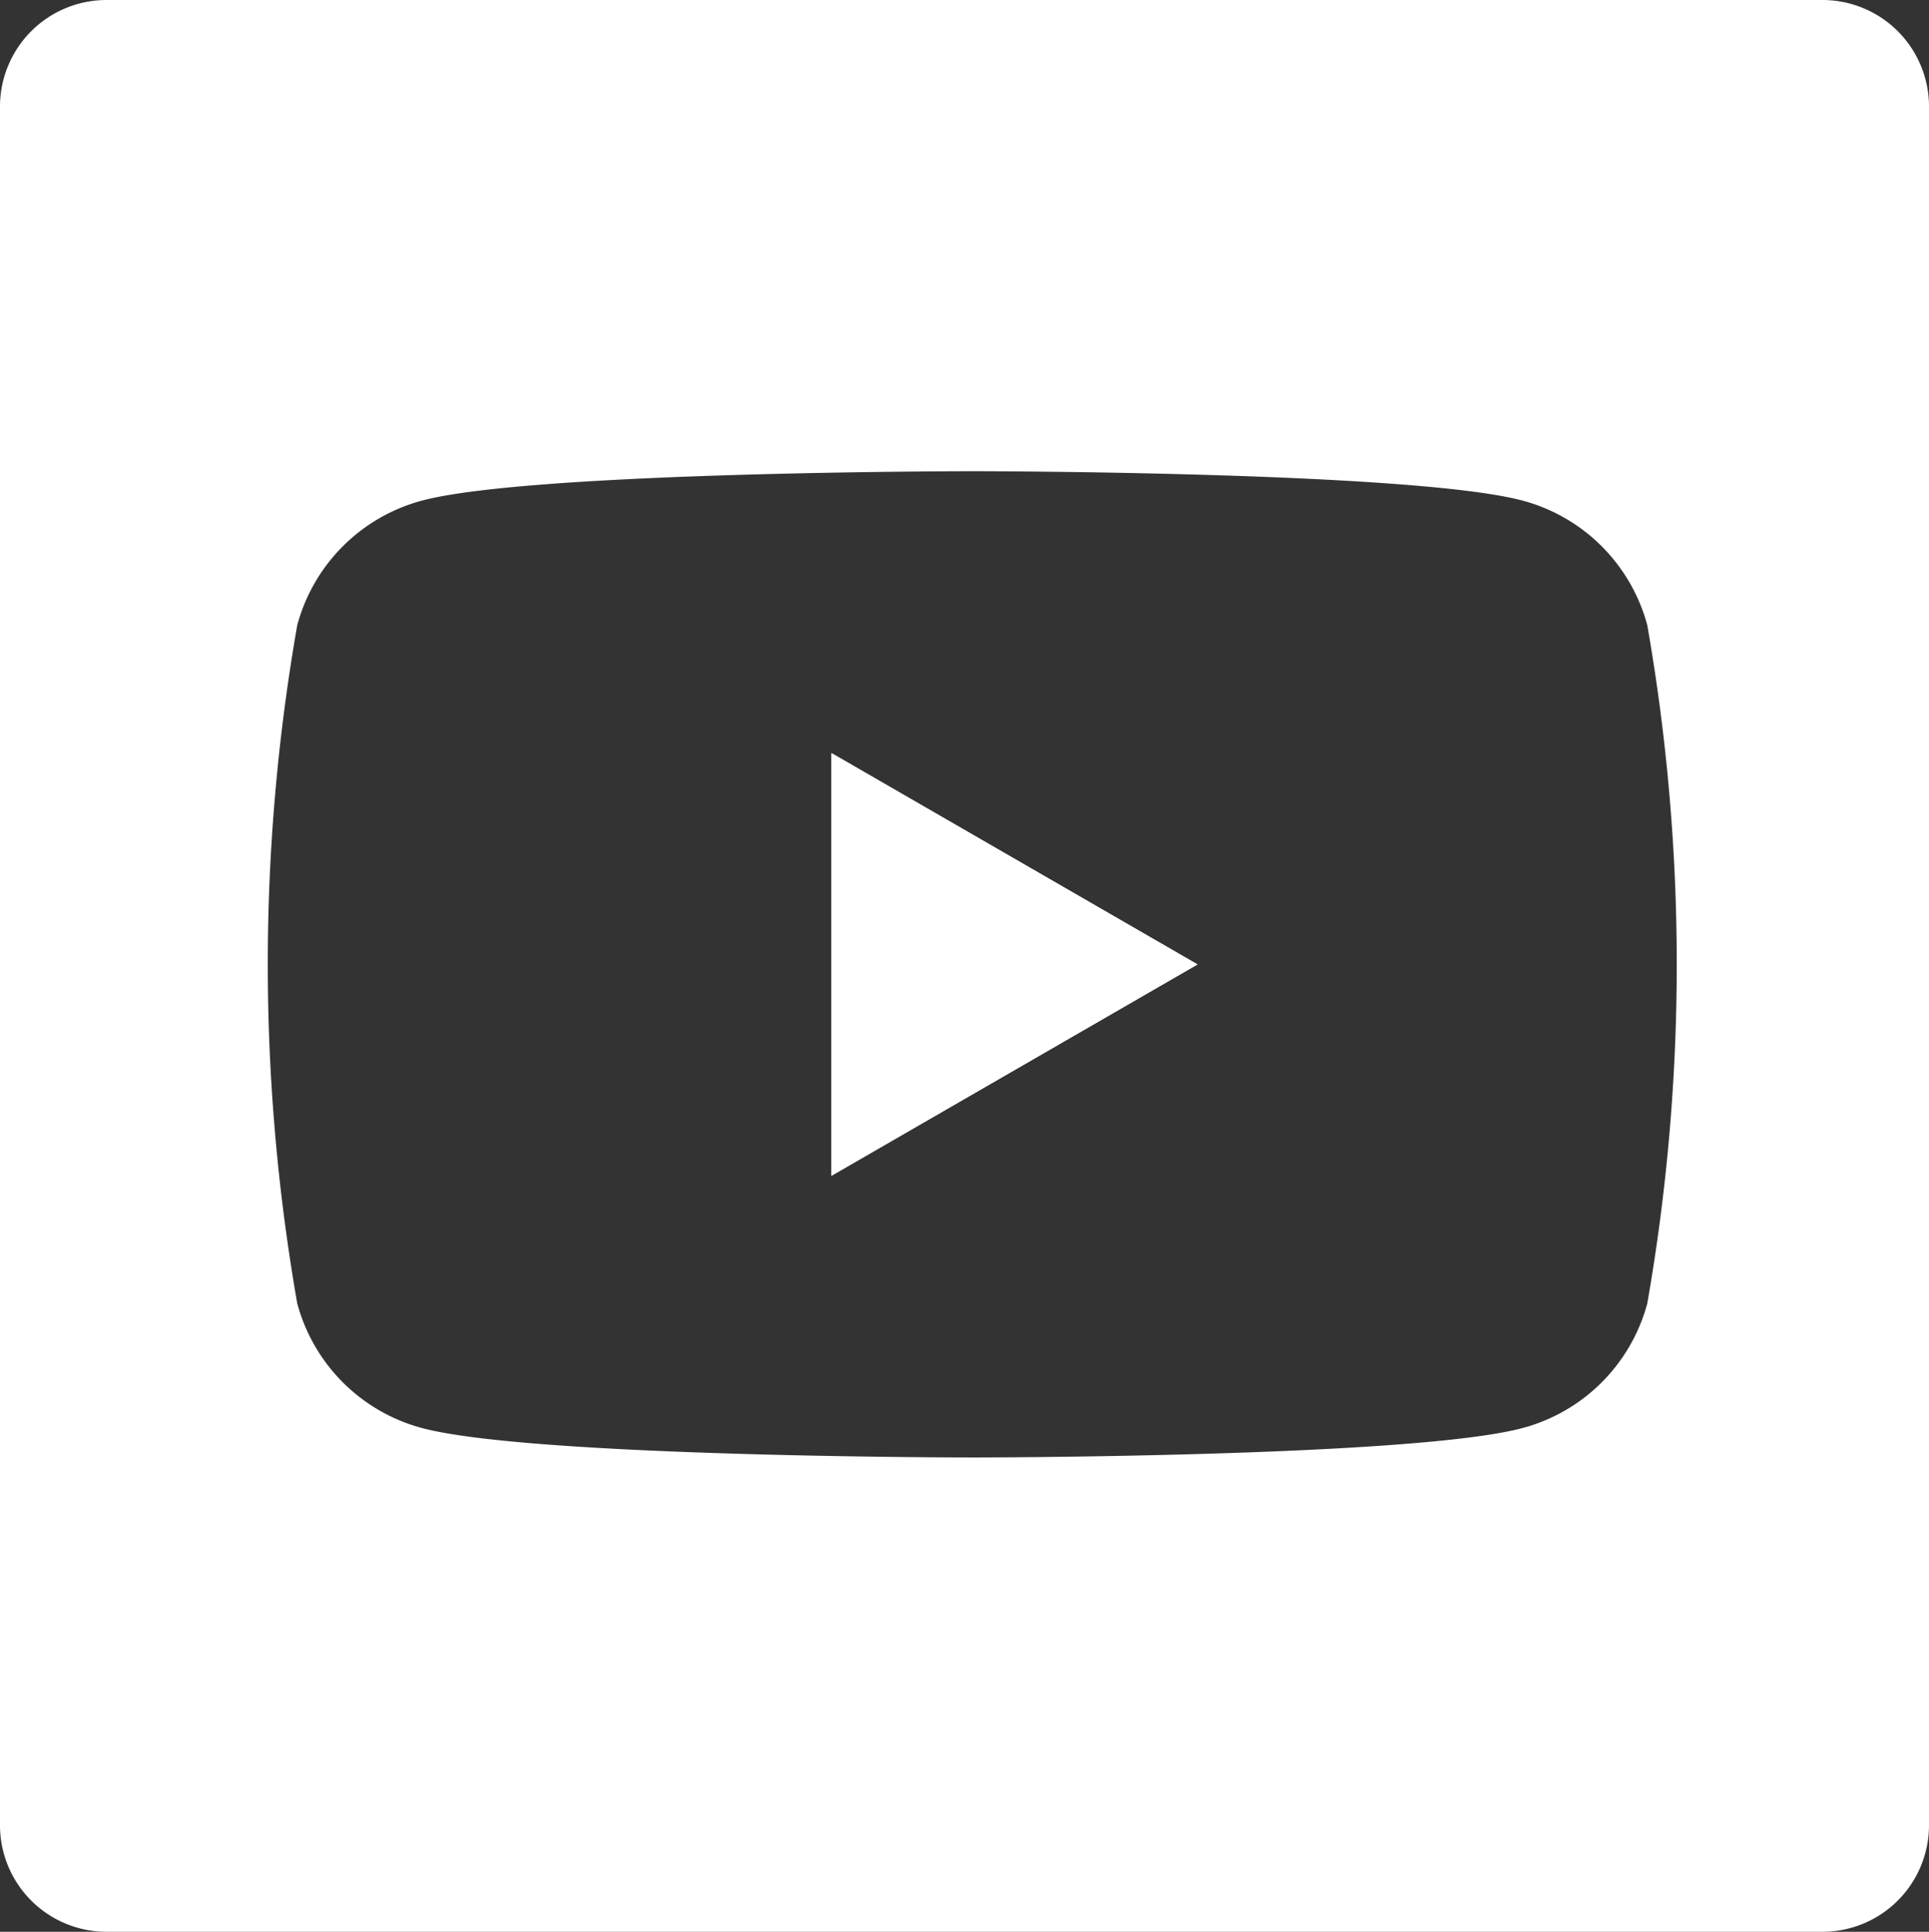
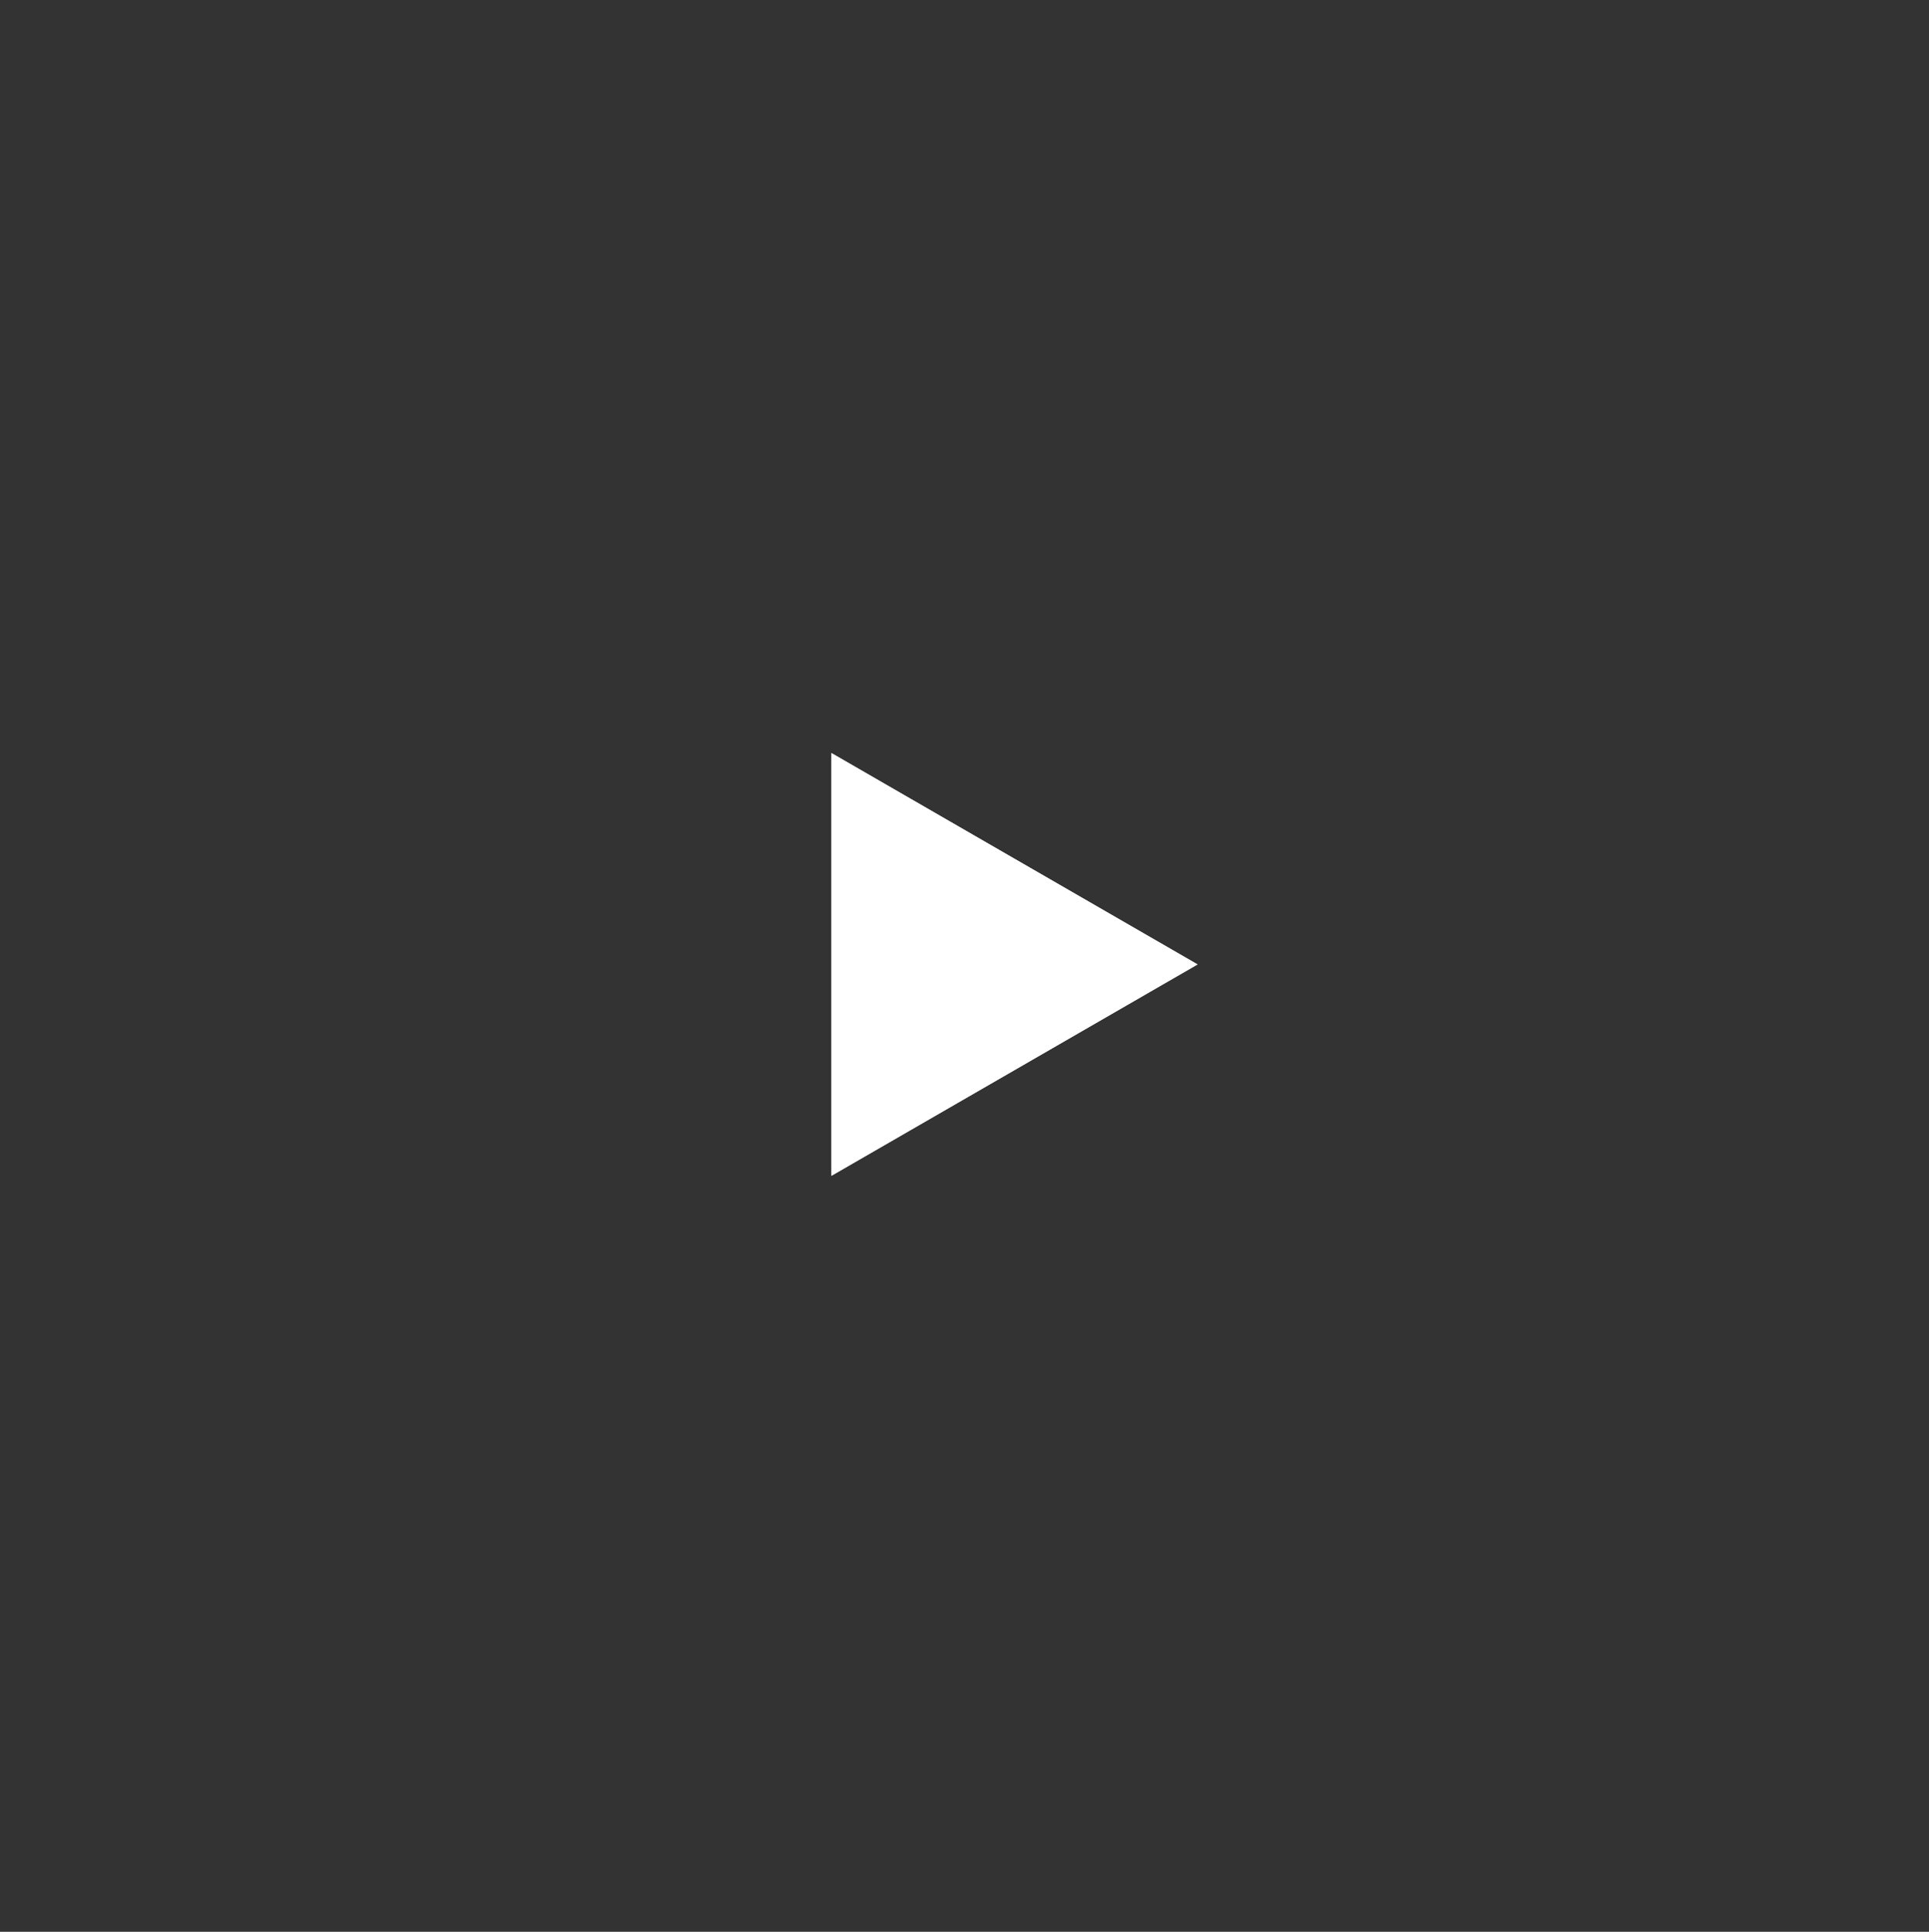
<svg xmlns="http://www.w3.org/2000/svg" width="35.011" height="35.063" viewBox="0 0 35.011 35.063">
  <rect x="0" y="0" width="35.011" height="35.063" fill="#333333" stroke="none" />
  <g id="Group_599" data-name="Group 599" transform="translate(0)">
-     <path id="Path_890" data-name="Path 890" d="M416.691,358.042H385.544a1.934,1.934,0,0,0-1.932,1.935V391.17a1.934,1.934,0,0,0,1.932,1.935h31.147a1.934,1.934,0,0,0,1.932-1.935V359.977A1.934,1.934,0,0,0,416.691,358.042ZM413.51,381.7a3.2,3.2,0,0,1-2.26,2.261c-1.994.535-9.991.535-9.991.535s-8,0-9.991-.535a3.2,3.2,0,0,1-2.261-2.261,35.7,35.7,0,0,1,0-12.31,3.2,3.2,0,0,1,2.261-2.261c1.994-.534,9.991-.534,9.991-.534s8,0,9.991.534a3.2,3.2,0,0,1,2.26,2.261,35.7,35.7,0,0,1,0,12.31Z" transform="translate(-383.612 -358.042)" fill="#fff" />
    <path id="Path_891" data-name="Path 891" d="M420.7,399.31l6.644-3.836-6.644-3.836Z" transform="translate(-405.609 -377.969)" fill="#fff" />
    <path id="Path_892" data-name="Path 892" d="M420.7,399.31l6.644-3.836-6.644-3.836Z" transform="translate(-405.609 -377.969)" fill="#fff" />
  </g>
</svg>